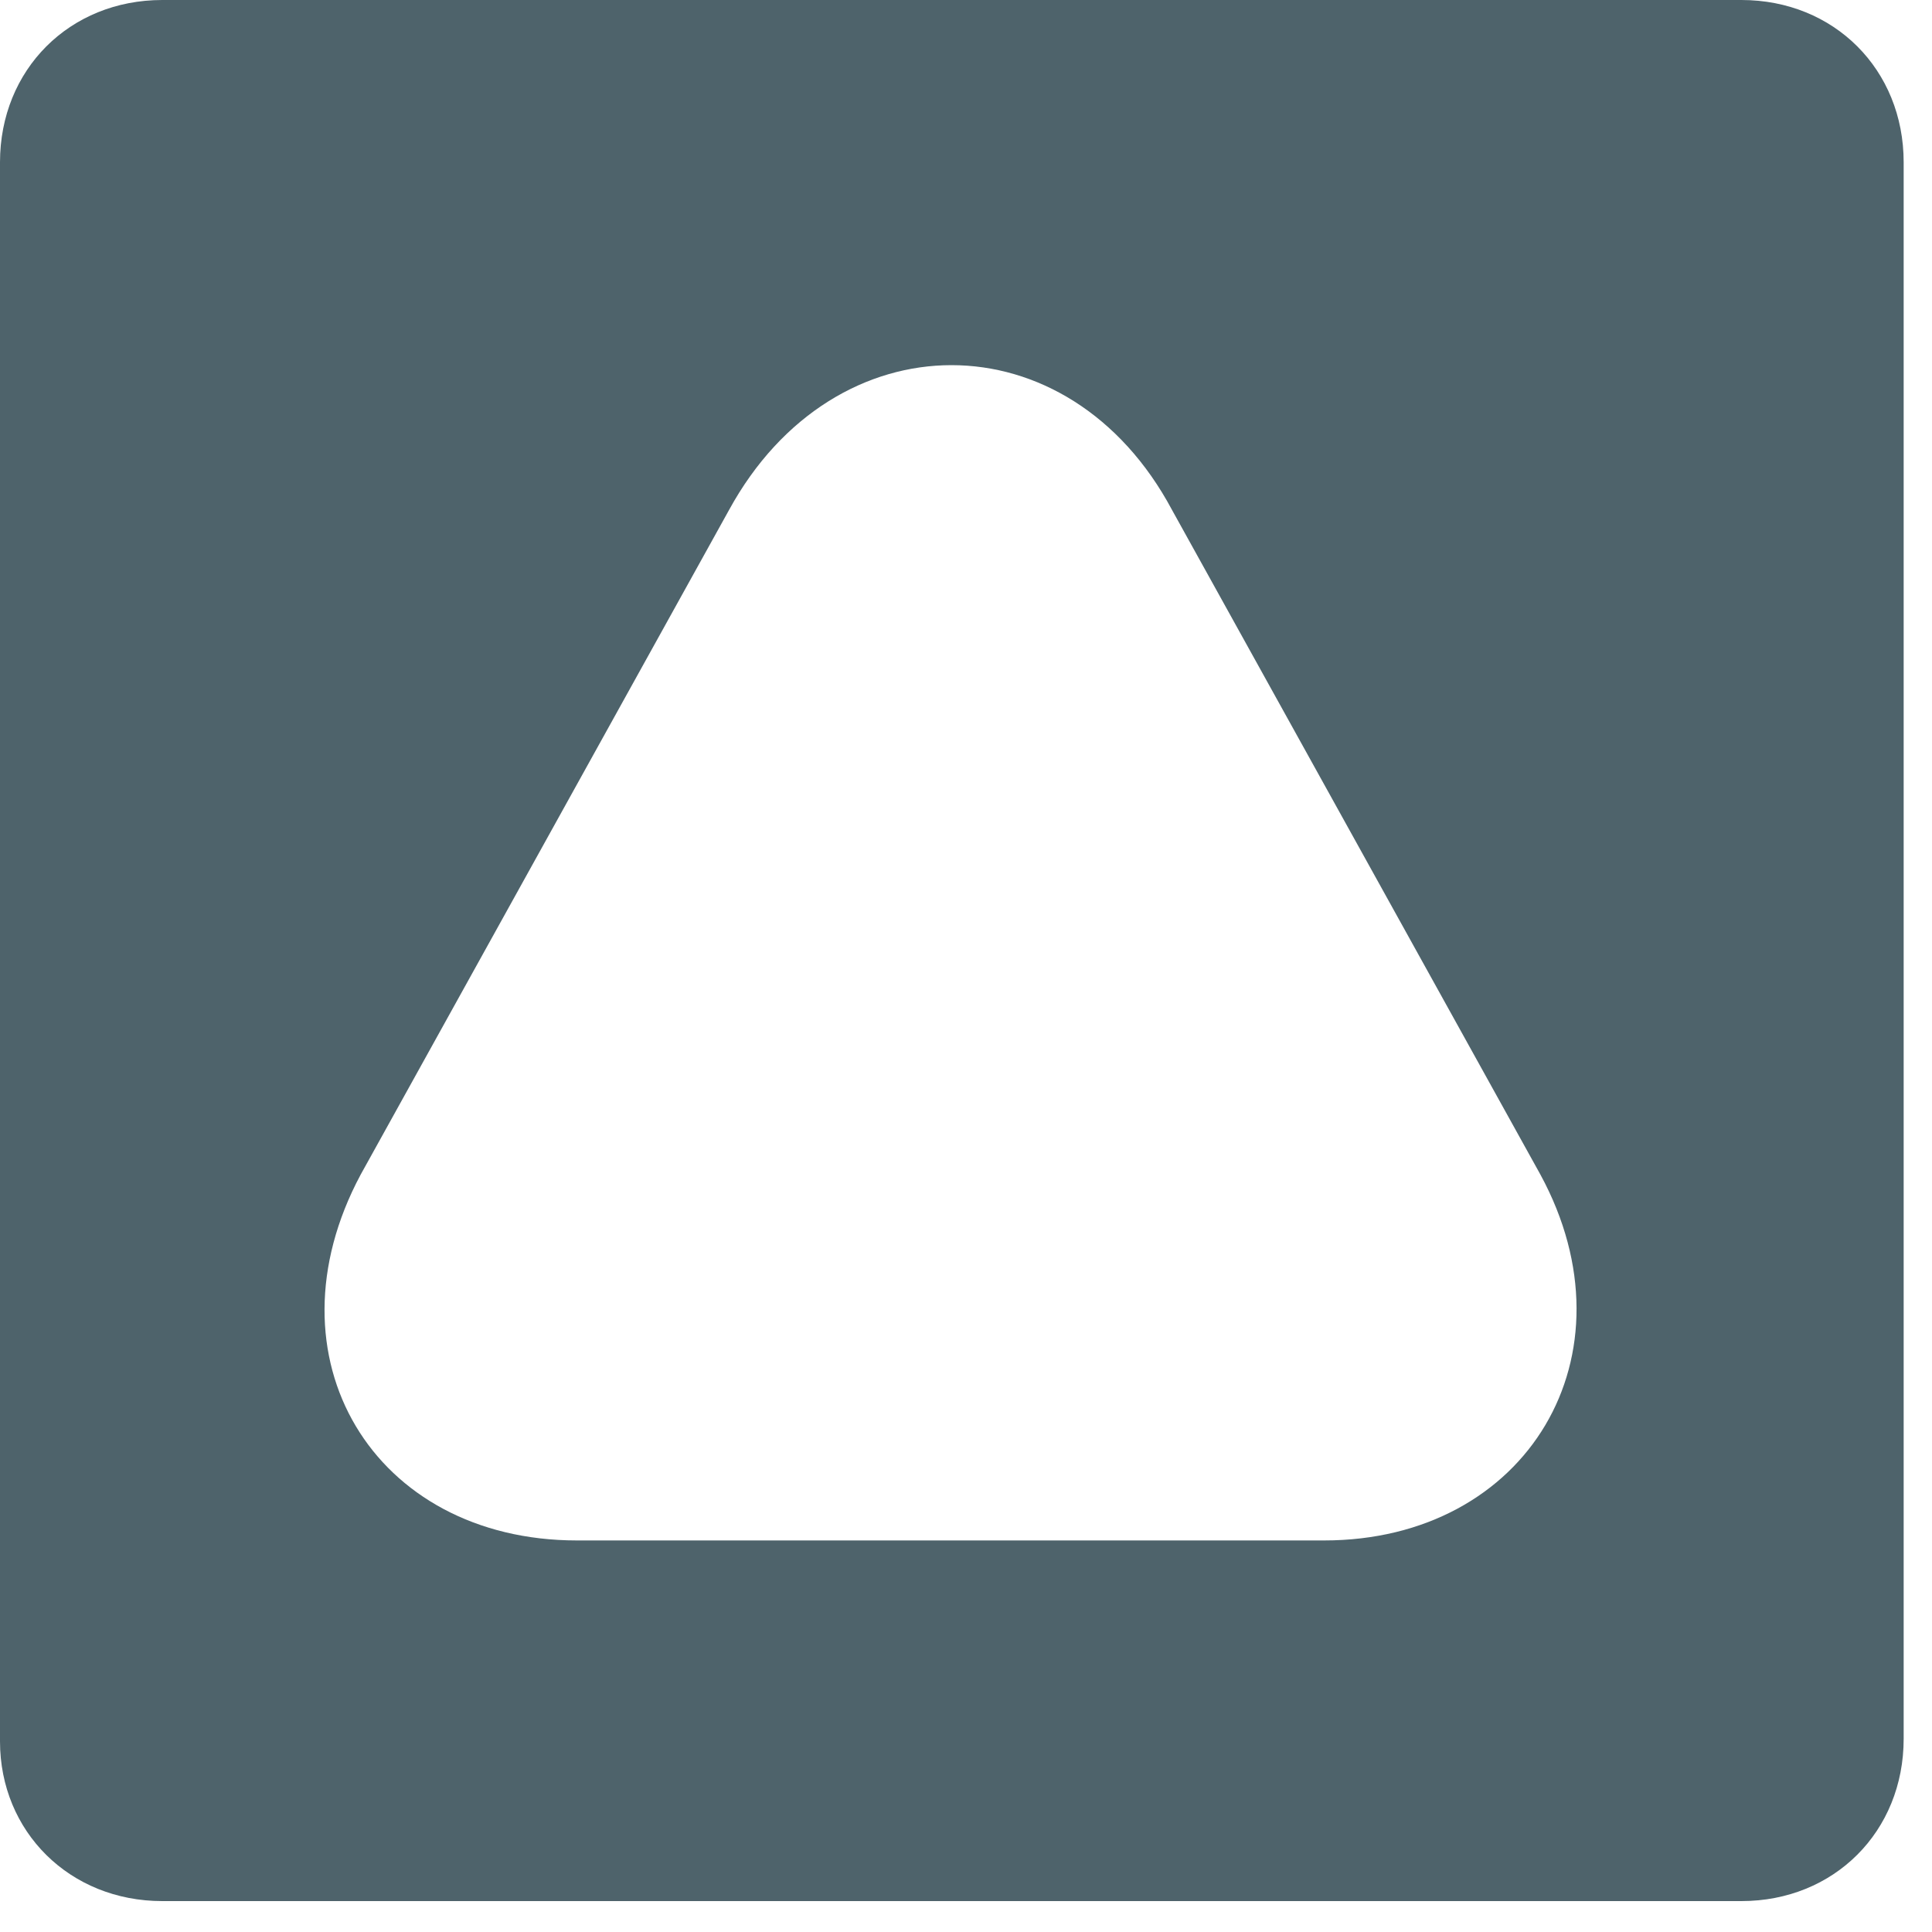
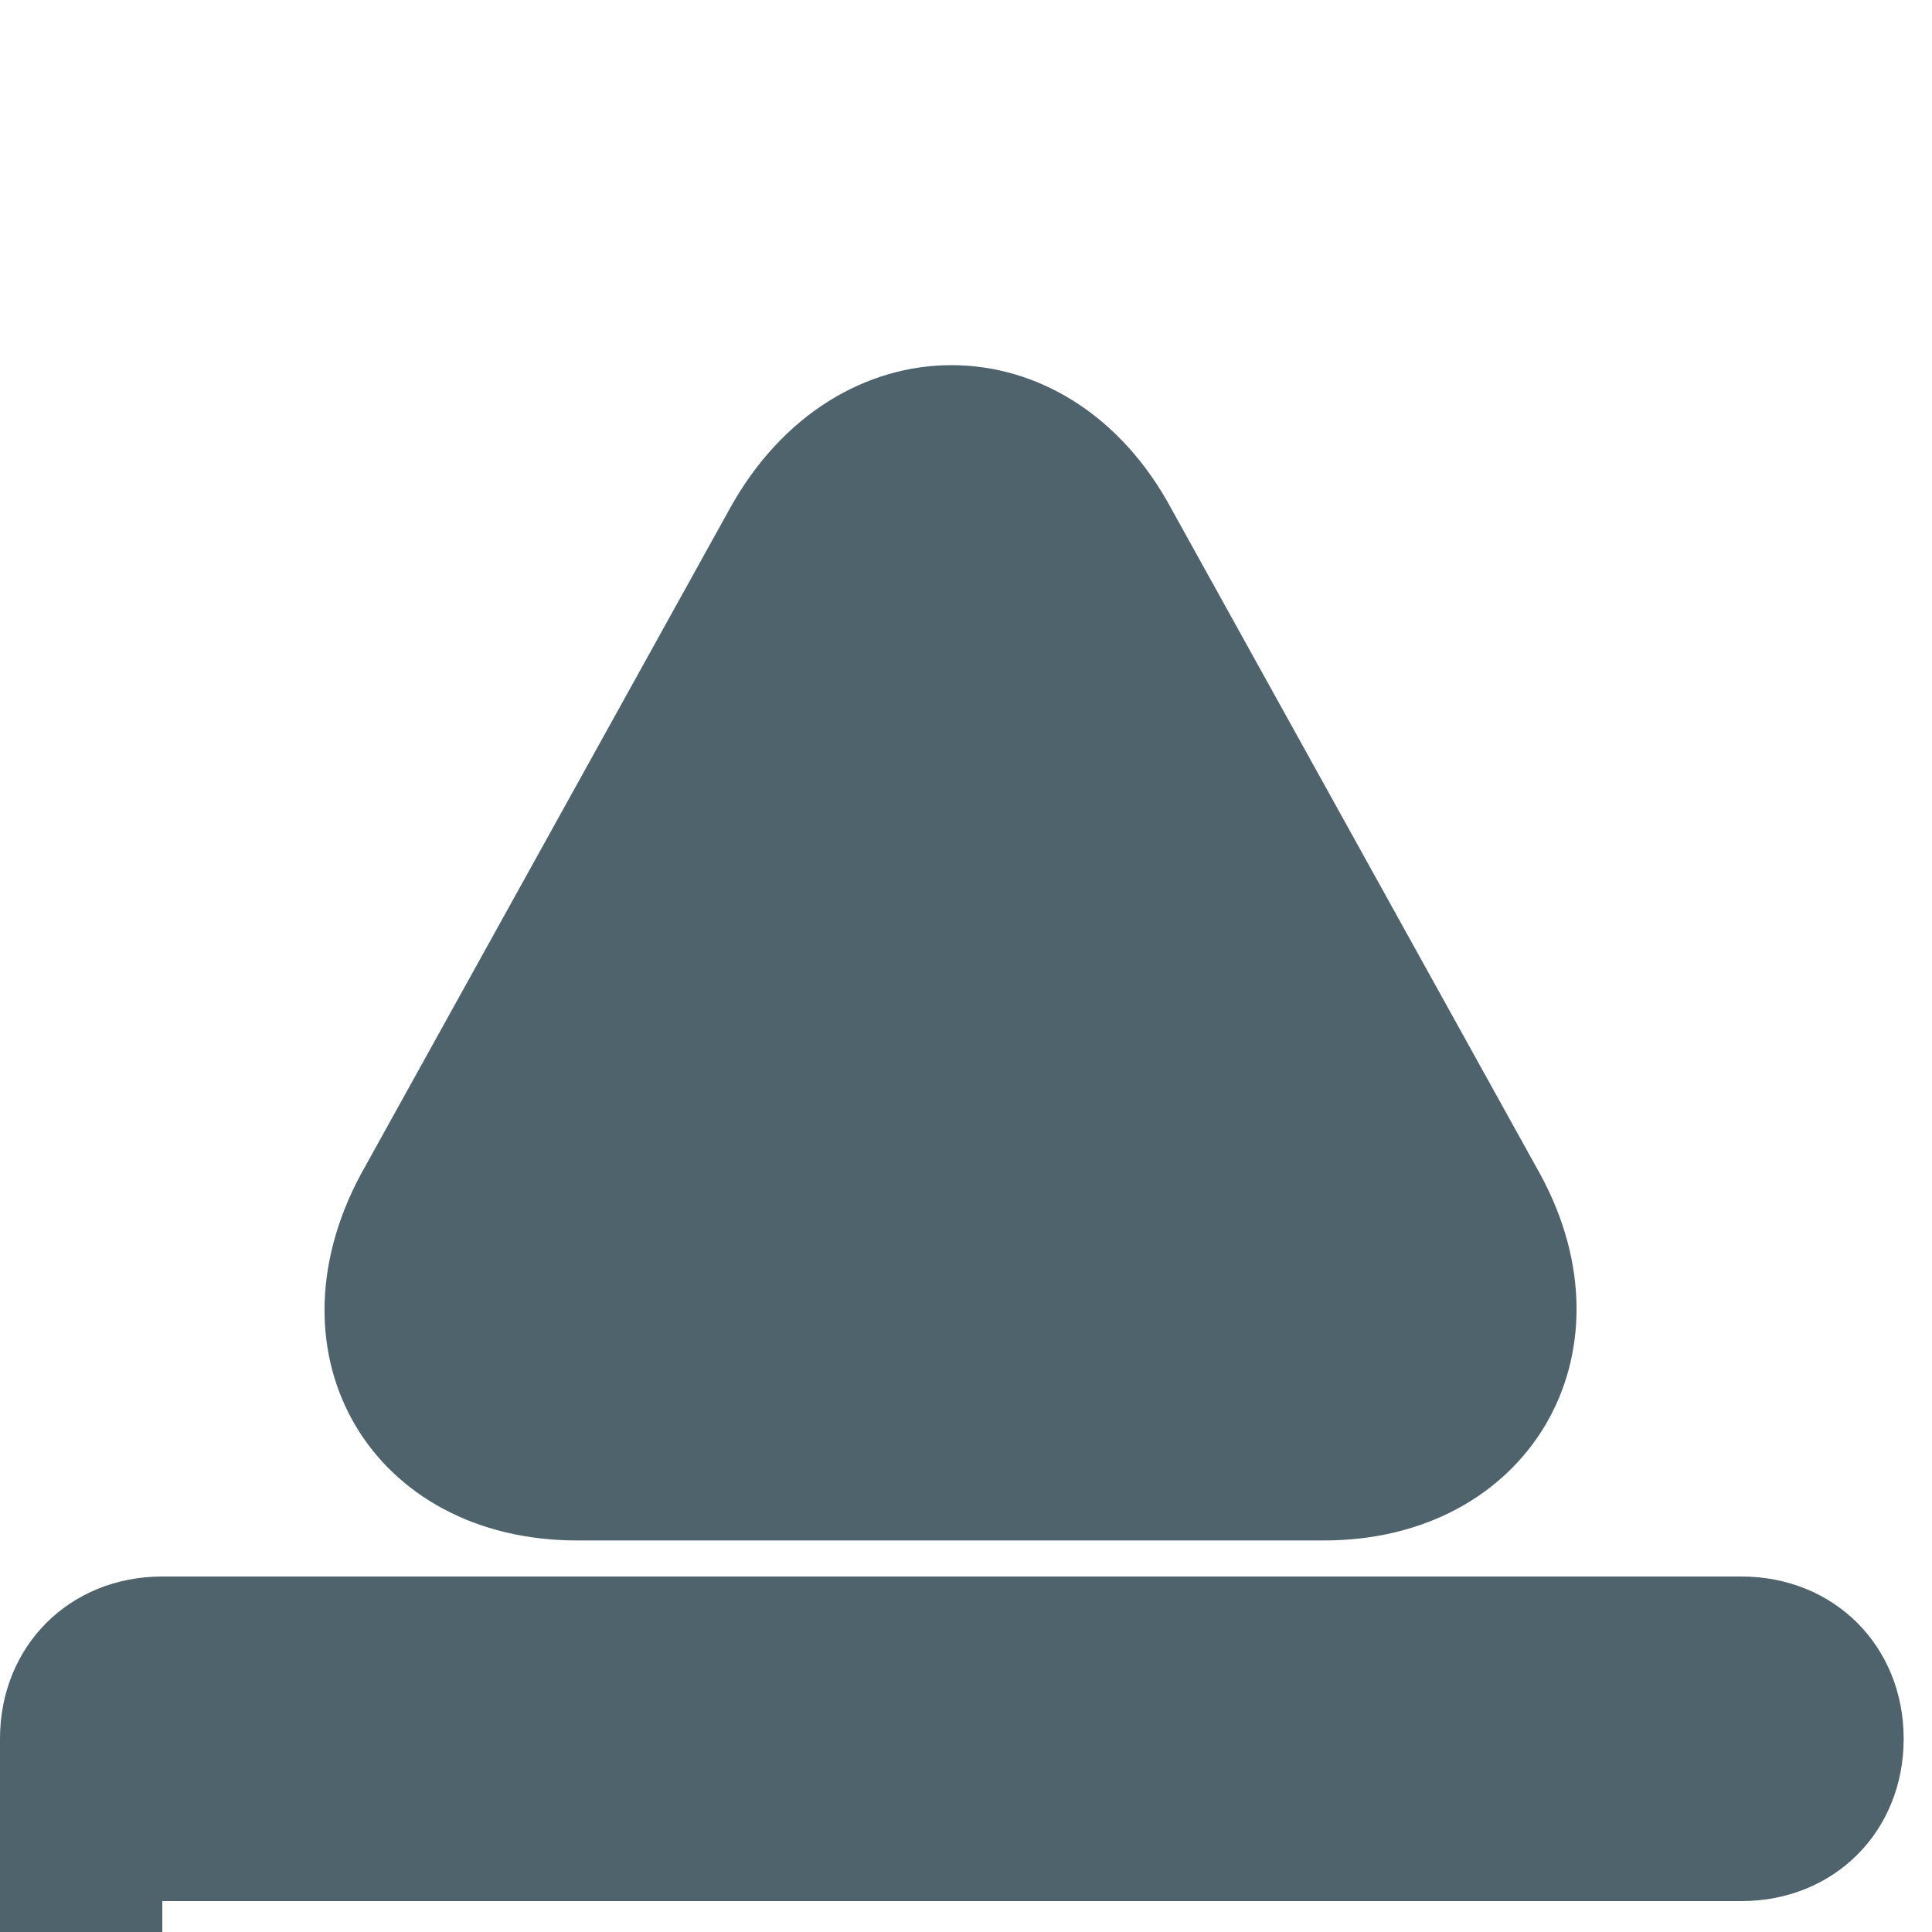
<svg xmlns="http://www.w3.org/2000/svg" width="75" height="75" viewBox="0 0 75 75" fill="none" class="filter-icon text-gray-500 hover:text-gray-600 transition-colors">
-   <path d="m6.3 73.8h61.3c3.6 0 6.3-2.7 6.3-6.3v-61.2c0-3.6-2.7-6.3-6.3-6.3h-61.3c-3.6 0-6.3 2.7-6.3 6.3v61.3c0 3.5 2.7 6.2 6.3 6.2zm45.1-14h-29c-7.9 0-12.2-7.1-8.4-14.2l14.3-25.8c4.1-7.5 13.2-7.5 17.2 0l14.3 25.8c3.8 7-.5 14.2-8.4 14.2z" fill="#4E636B" />
+   <path d="m6.3 73.8h61.3c3.6 0 6.3-2.7 6.3-6.3c0-3.6-2.7-6.3-6.3-6.3h-61.3c-3.6 0-6.3 2.7-6.3 6.3v61.3c0 3.5 2.7 6.2 6.3 6.2zm45.1-14h-29c-7.9 0-12.2-7.1-8.4-14.2l14.3-25.8c4.1-7.5 13.2-7.5 17.2 0l14.3 25.8c3.8 7-.5 14.2-8.4 14.2z" fill="#4E636B" />
</svg>